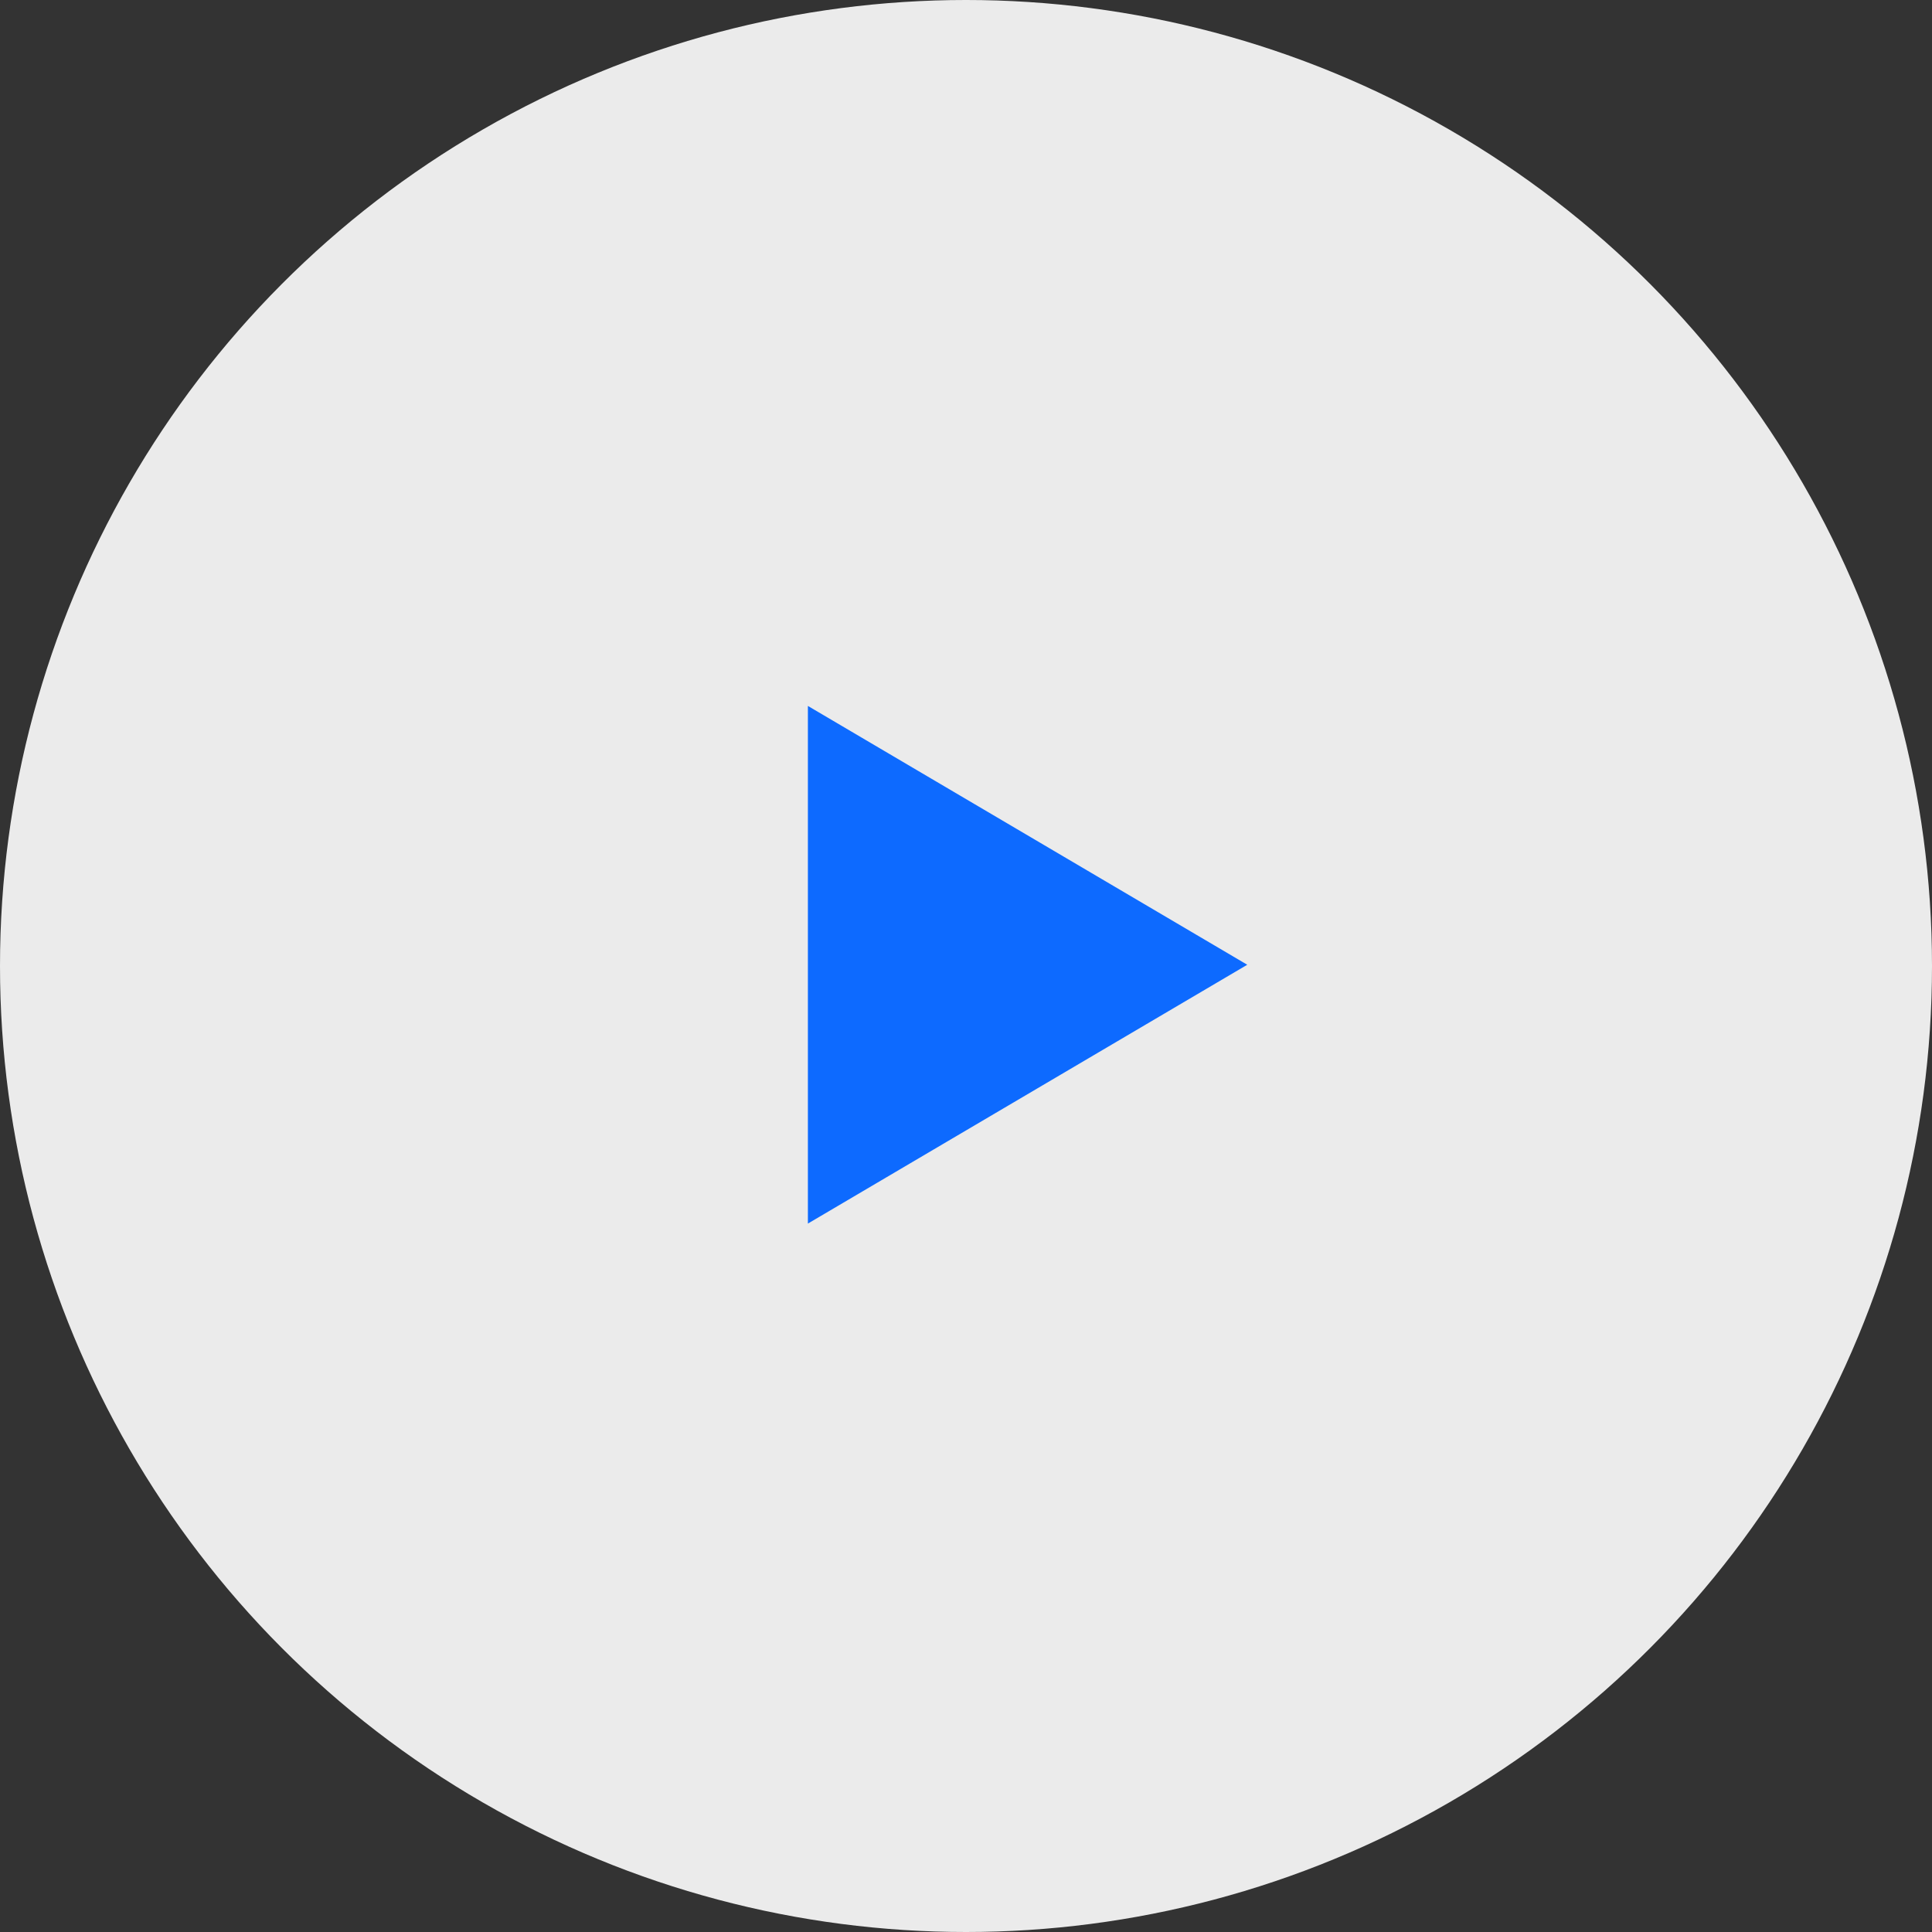
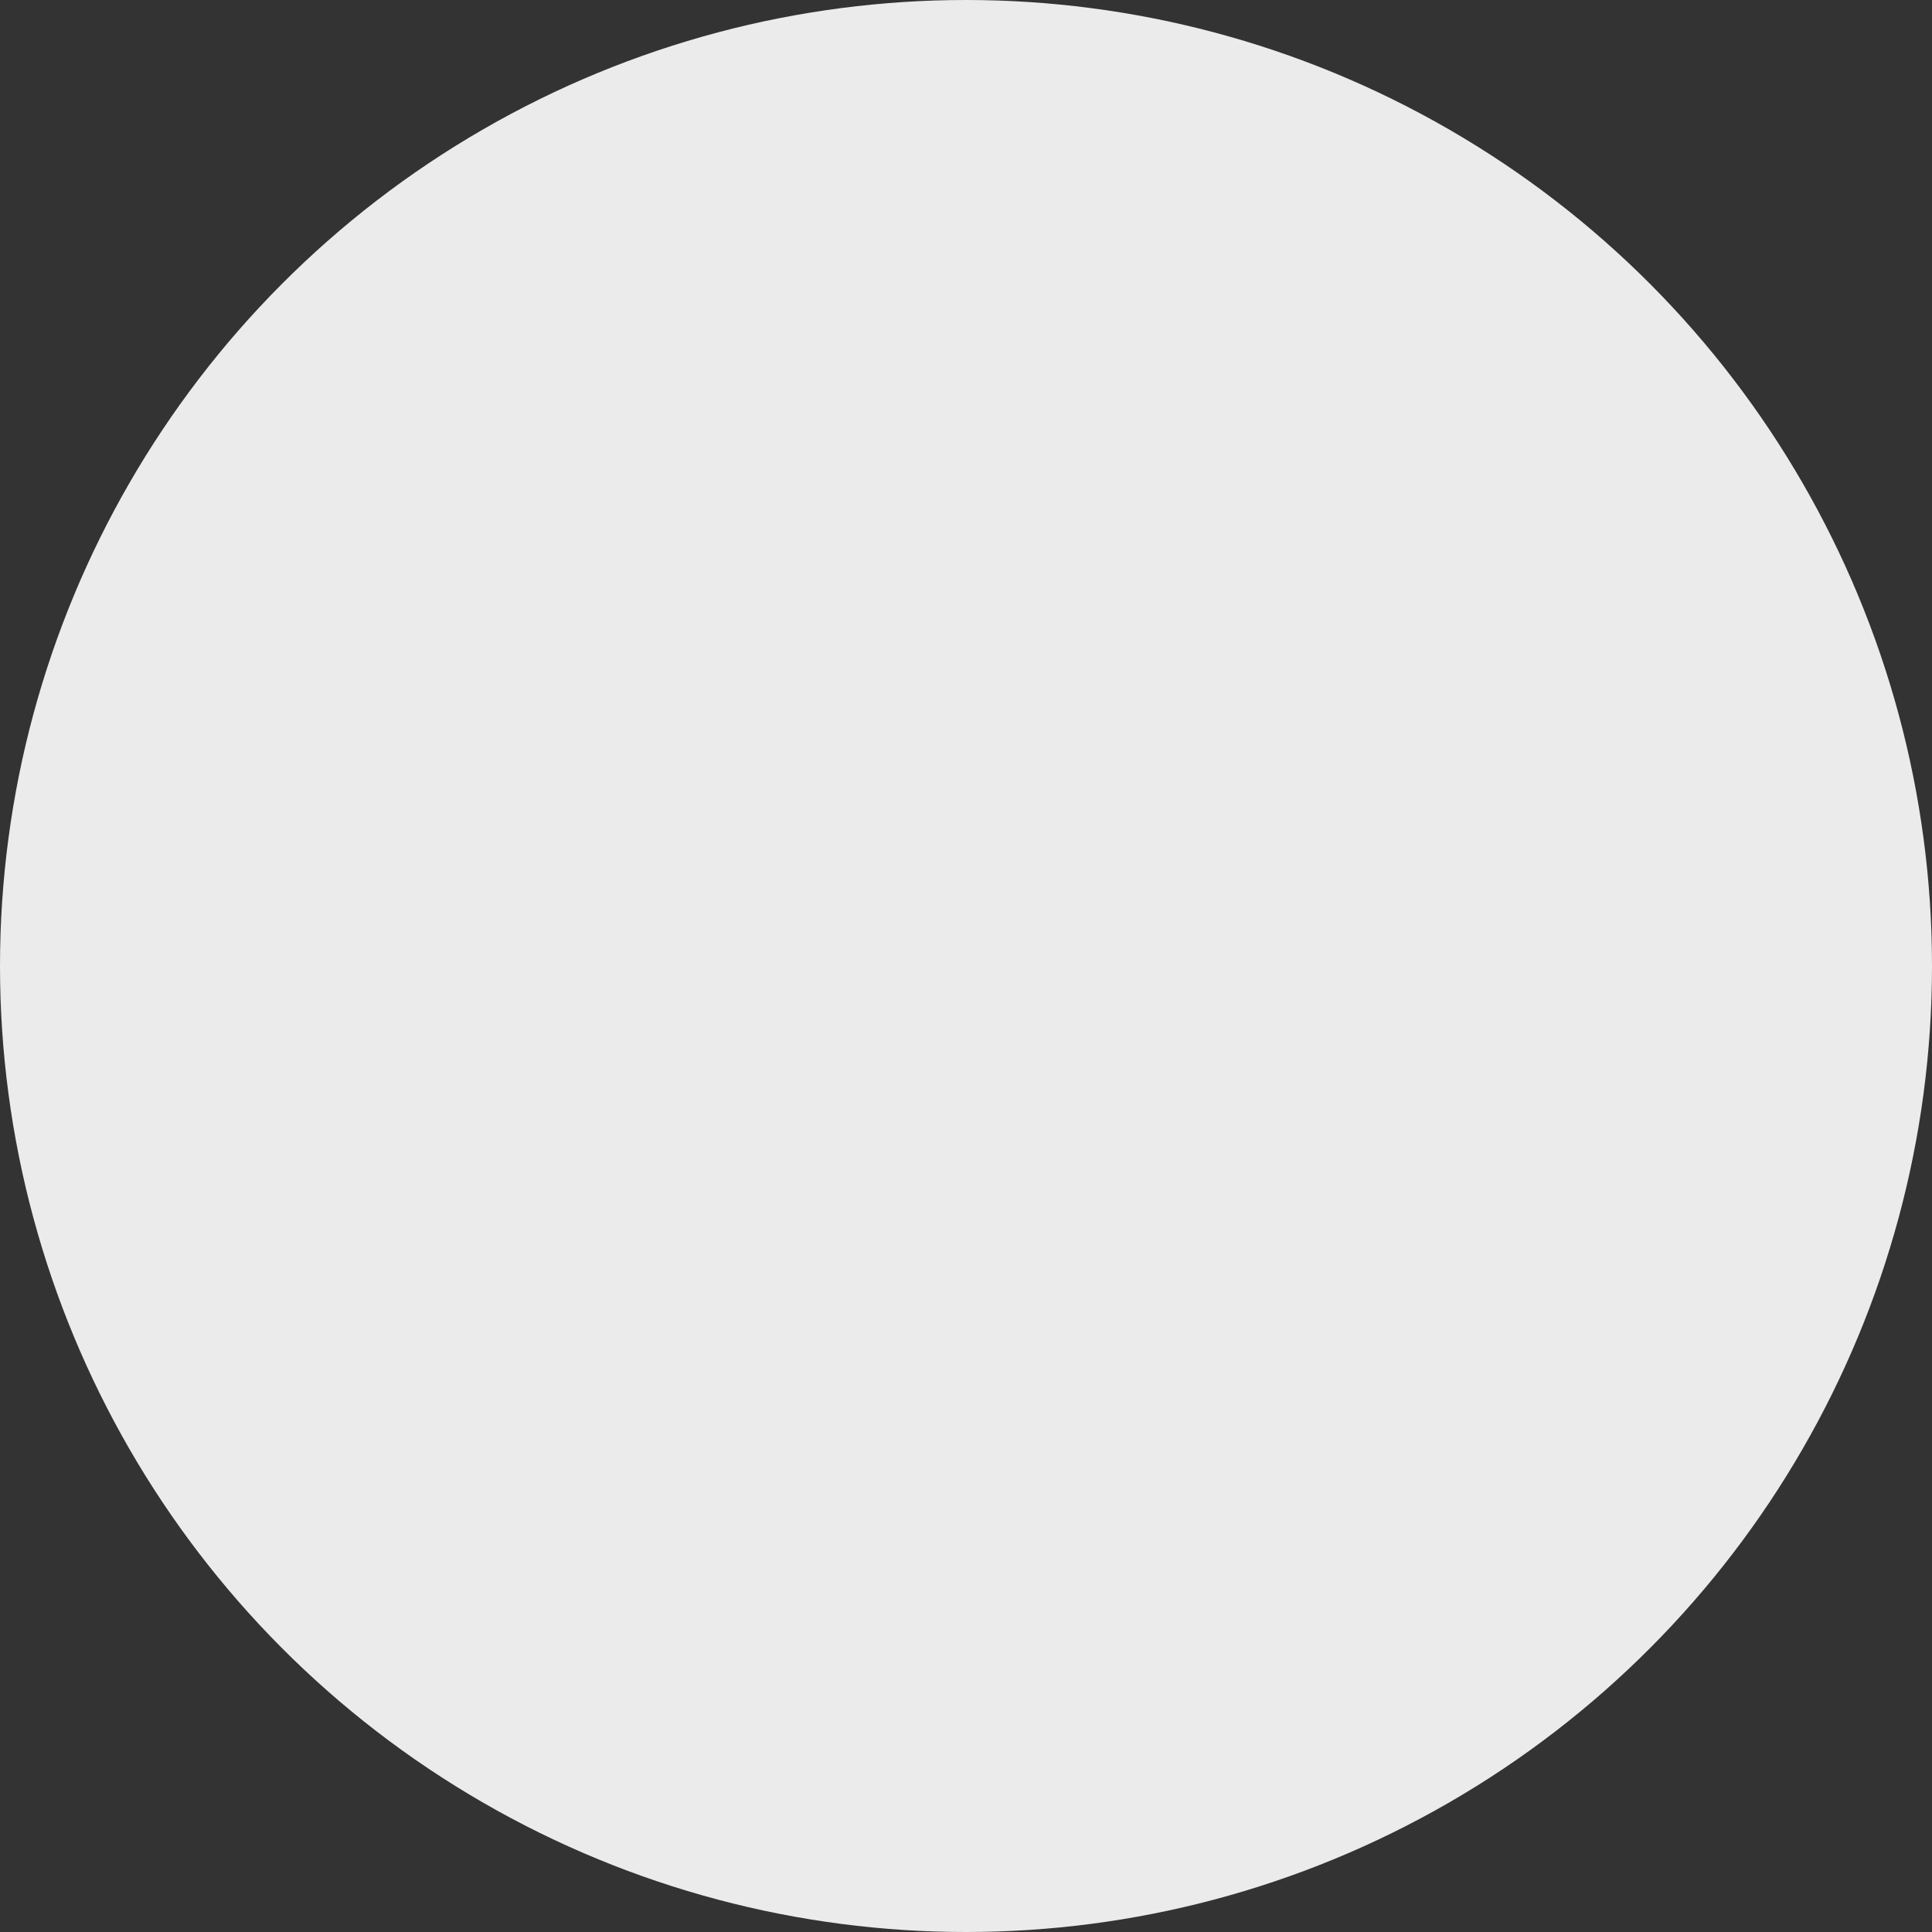
<svg xmlns="http://www.w3.org/2000/svg" width="62" height="62" viewBox="0 0 62 62">
  <rect x="0" y="0" width="62" height="62" fill="#333333" stroke="none" />
  <g id="Play_Button" data-name="Play Button" transform="translate(-1317.1 -886.646)">
    <circle id="Ellipse_211" data-name="Ellipse 211" cx="31" cy="31" r="31" transform="translate(1317.1 886.646)" fill="#fff" opacity="0.9" />
    <g id="Group_19978" data-name="Group 19978" transform="translate(1317.356 886.646)">
      <g id="Play_Button-2" data-name="Play Button" transform="translate(25.674 22.654)">
-         <path id="Polygon_1" data-name="Polygon 1" d="M8.306,0l8.306,14.1H0Z" transform="translate(14.096 0) rotate(90)" fill="#0d6aff" />
-       </g>
+         </g>
    </g>
  </g>
</svg>